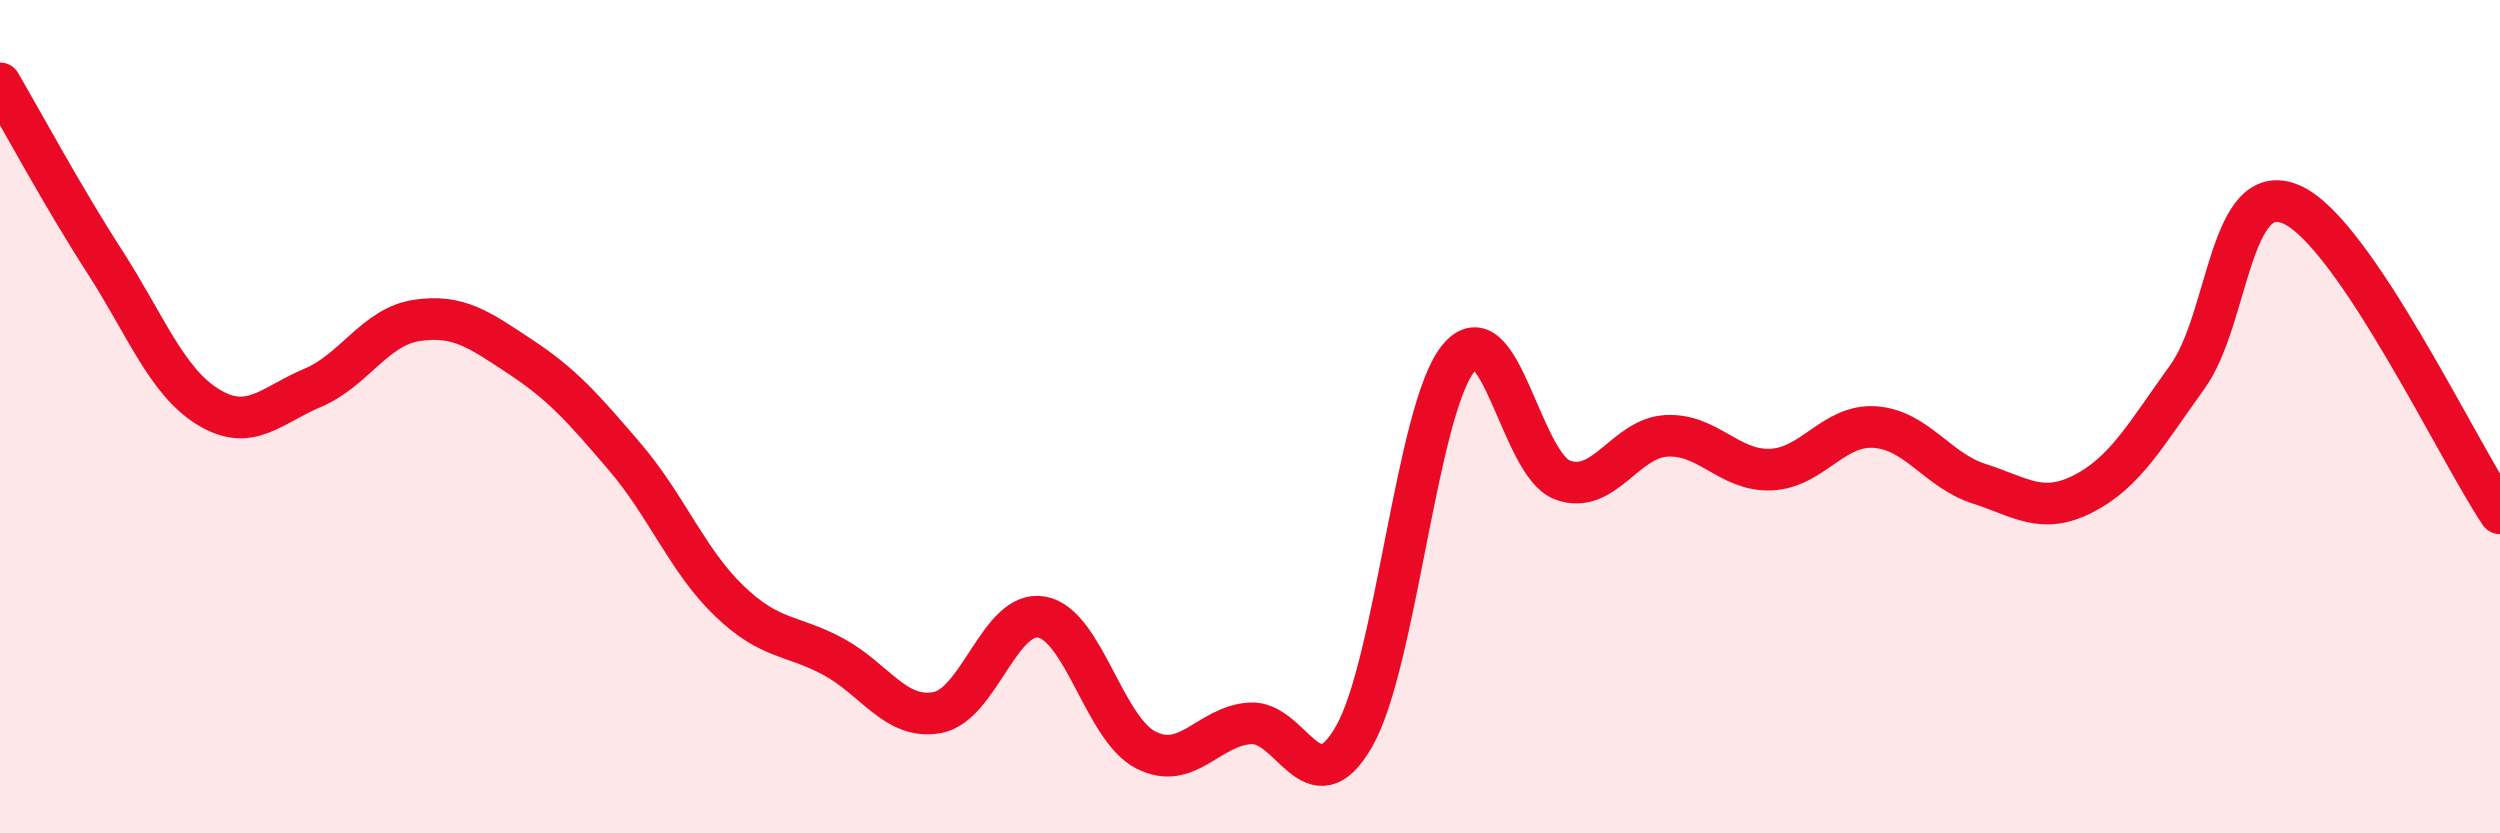
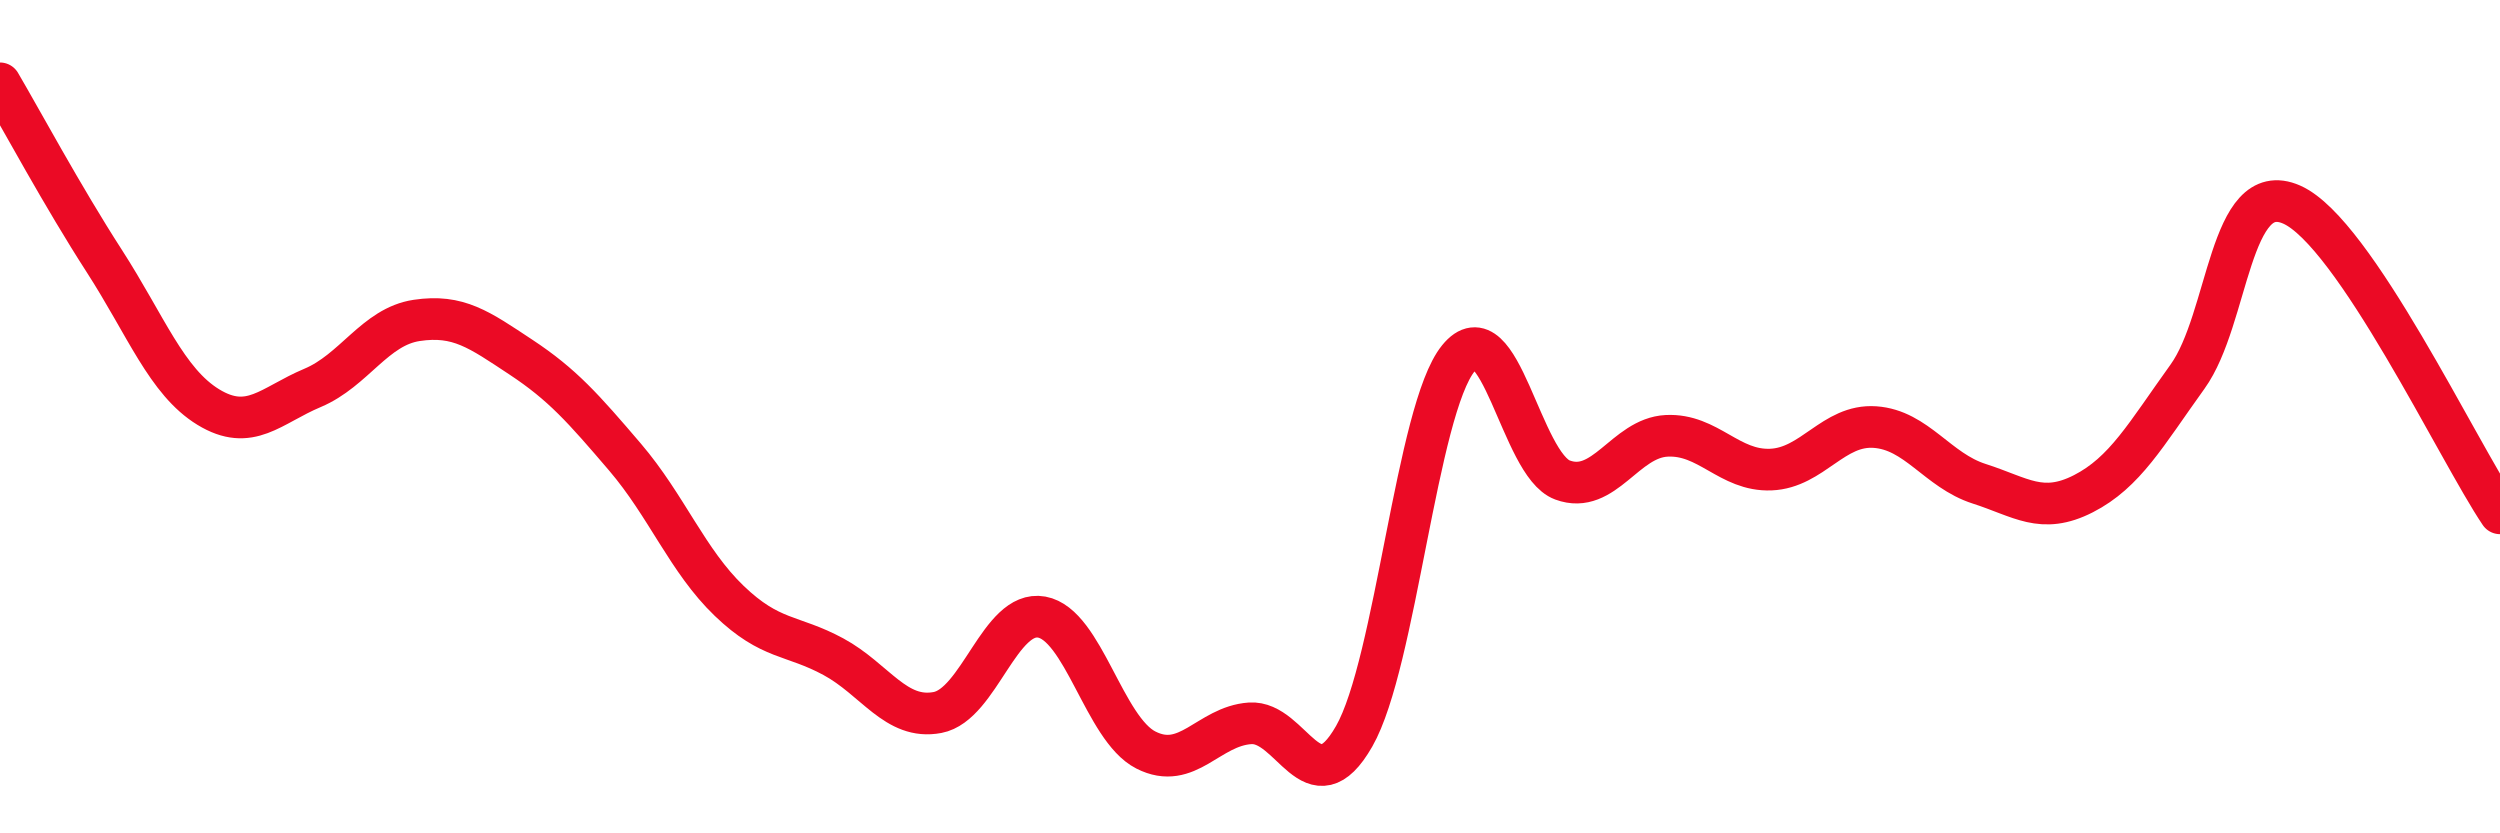
<svg xmlns="http://www.w3.org/2000/svg" width="60" height="20" viewBox="0 0 60 20">
-   <path d="M 0,2 C 0.5,2.85 1.5,4.71 2.5,6.26 C 3.5,7.81 4,9.16 5,9.77 C 6,10.38 6.5,9.73 7.5,9.31 C 8.5,8.89 9,7.84 10,7.69 C 11,7.54 11.5,7.91 12.5,8.57 C 13.5,9.23 14,9.8 15,10.97 C 16,12.14 16.5,13.46 17.5,14.42 C 18.5,15.38 19,15.22 20,15.76 C 21,16.3 21.5,17.29 22.5,17.1 C 23.5,16.91 24,14.63 25,14.81 C 26,14.99 26.5,17.49 27.5,18 C 28.5,18.51 29,17.43 30,17.36 C 31,17.29 31.5,19.42 32.5,17.67 C 33.5,15.92 34,9.83 35,8.6 C 36,7.37 36.5,11.15 37.5,11.52 C 38.5,11.89 39,10.51 40,10.46 C 41,10.41 41.5,11.31 42.5,11.27 C 43.5,11.23 44,10.18 45,10.25 C 46,10.32 46.5,11.29 47.5,11.61 C 48.5,11.93 49,12.36 50,11.85 C 51,11.34 51.5,10.43 52.5,9.04 C 53.5,7.65 53.5,4.25 55,4.91 C 56.5,5.57 59,10.84 60,12.32L60 20L0 20Z" fill="#EB0A25" opacity="0.1" stroke-linecap="round" stroke-linejoin="round" />
  <path d="M 0,2 C 0.5,2.85 1.5,4.71 2.5,6.26 C 3.5,7.81 4,9.16 5,9.77 C 6,10.38 6.5,9.73 7.5,9.31 C 8.5,8.89 9,7.84 10,7.69 C 11,7.54 11.5,7.91 12.5,8.57 C 13.5,9.23 14,9.8 15,10.97 C 16,12.14 16.5,13.46 17.5,14.42 C 18.5,15.38 19,15.22 20,15.76 C 21,16.3 21.5,17.29 22.5,17.1 C 23.5,16.91 24,14.63 25,14.81 C 26,14.99 26.5,17.49 27.5,18 C 28.5,18.51 29,17.43 30,17.36 C 31,17.29 31.5,19.42 32.5,17.67 C 33.5,15.92 34,9.83 35,8.6 C 36,7.37 36.5,11.15 37.5,11.52 C 38.5,11.89 39,10.51 40,10.46 C 41,10.41 41.5,11.31 42.5,11.27 C 43.5,11.23 44,10.18 45,10.25 C 46,10.32 46.5,11.29 47.5,11.61 C 48.5,11.93 49,12.36 50,11.85 C 51,11.34 51.5,10.43 52.5,9.04 C 53.5,7.65 53.5,4.25 55,4.91 C 56.5,5.57 59,10.84 60,12.32" stroke="#EB0A25" stroke-width="1" fill="none" stroke-linecap="round" stroke-linejoin="round" />
</svg>